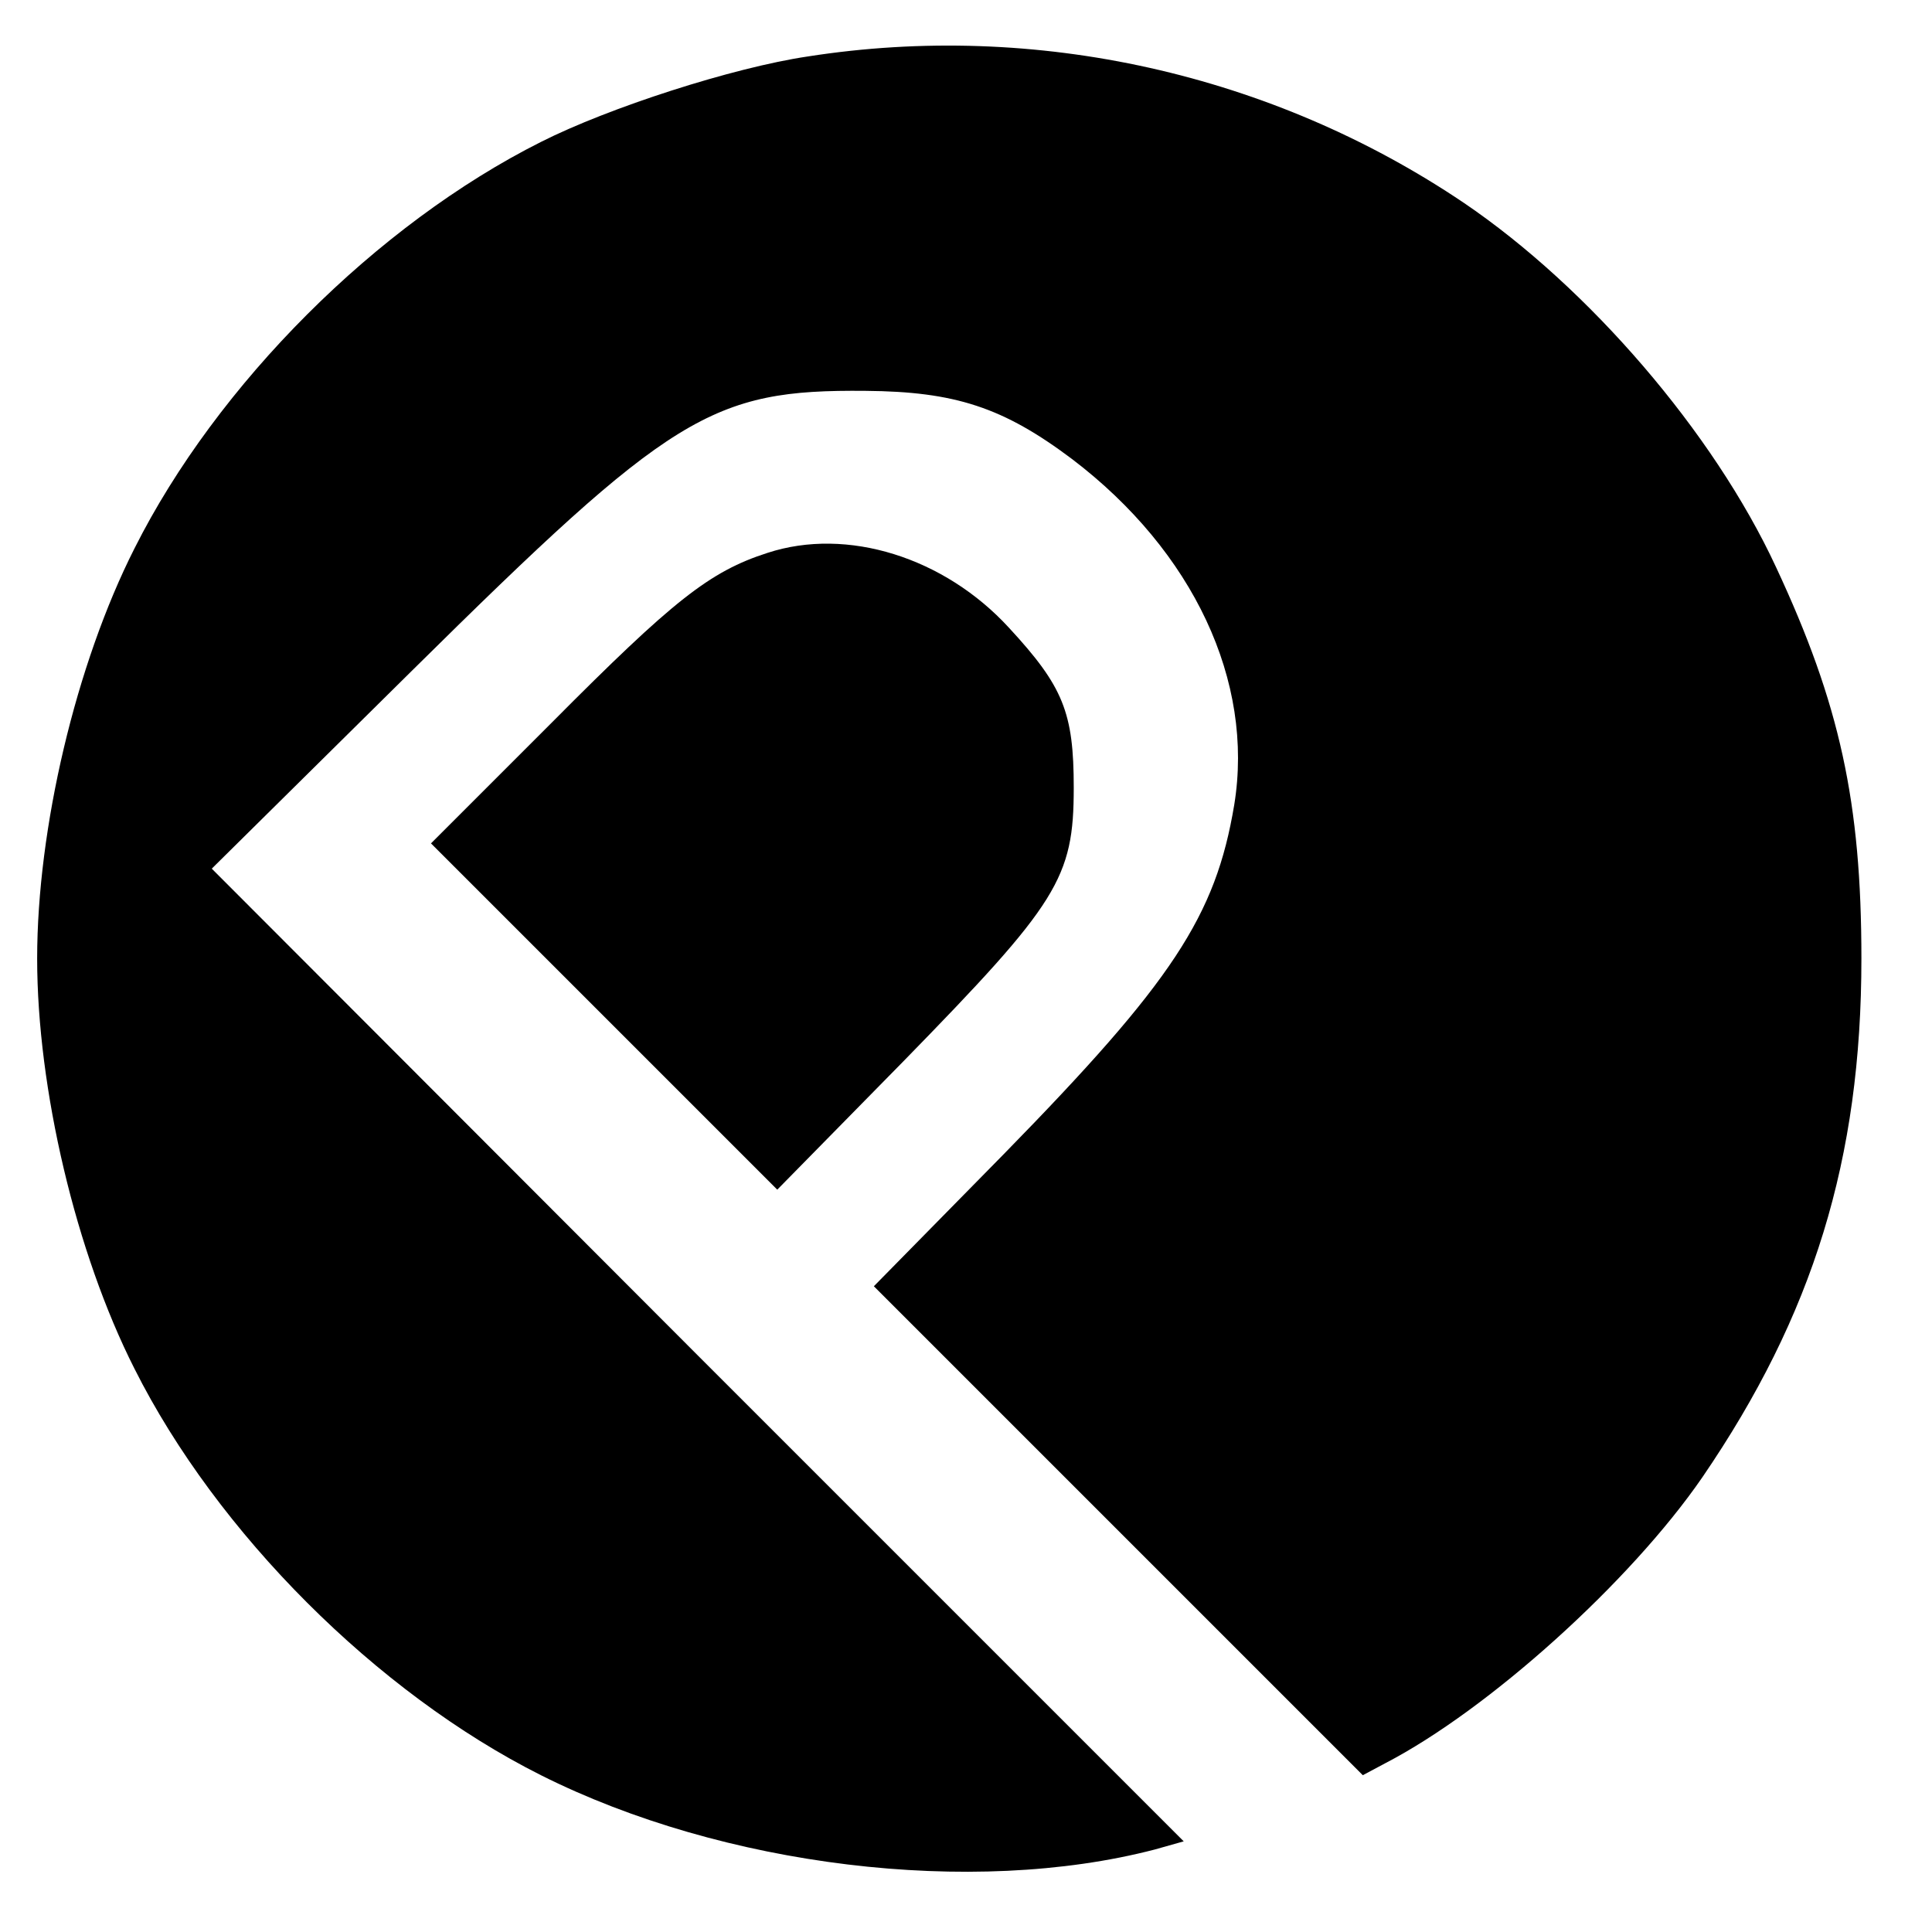
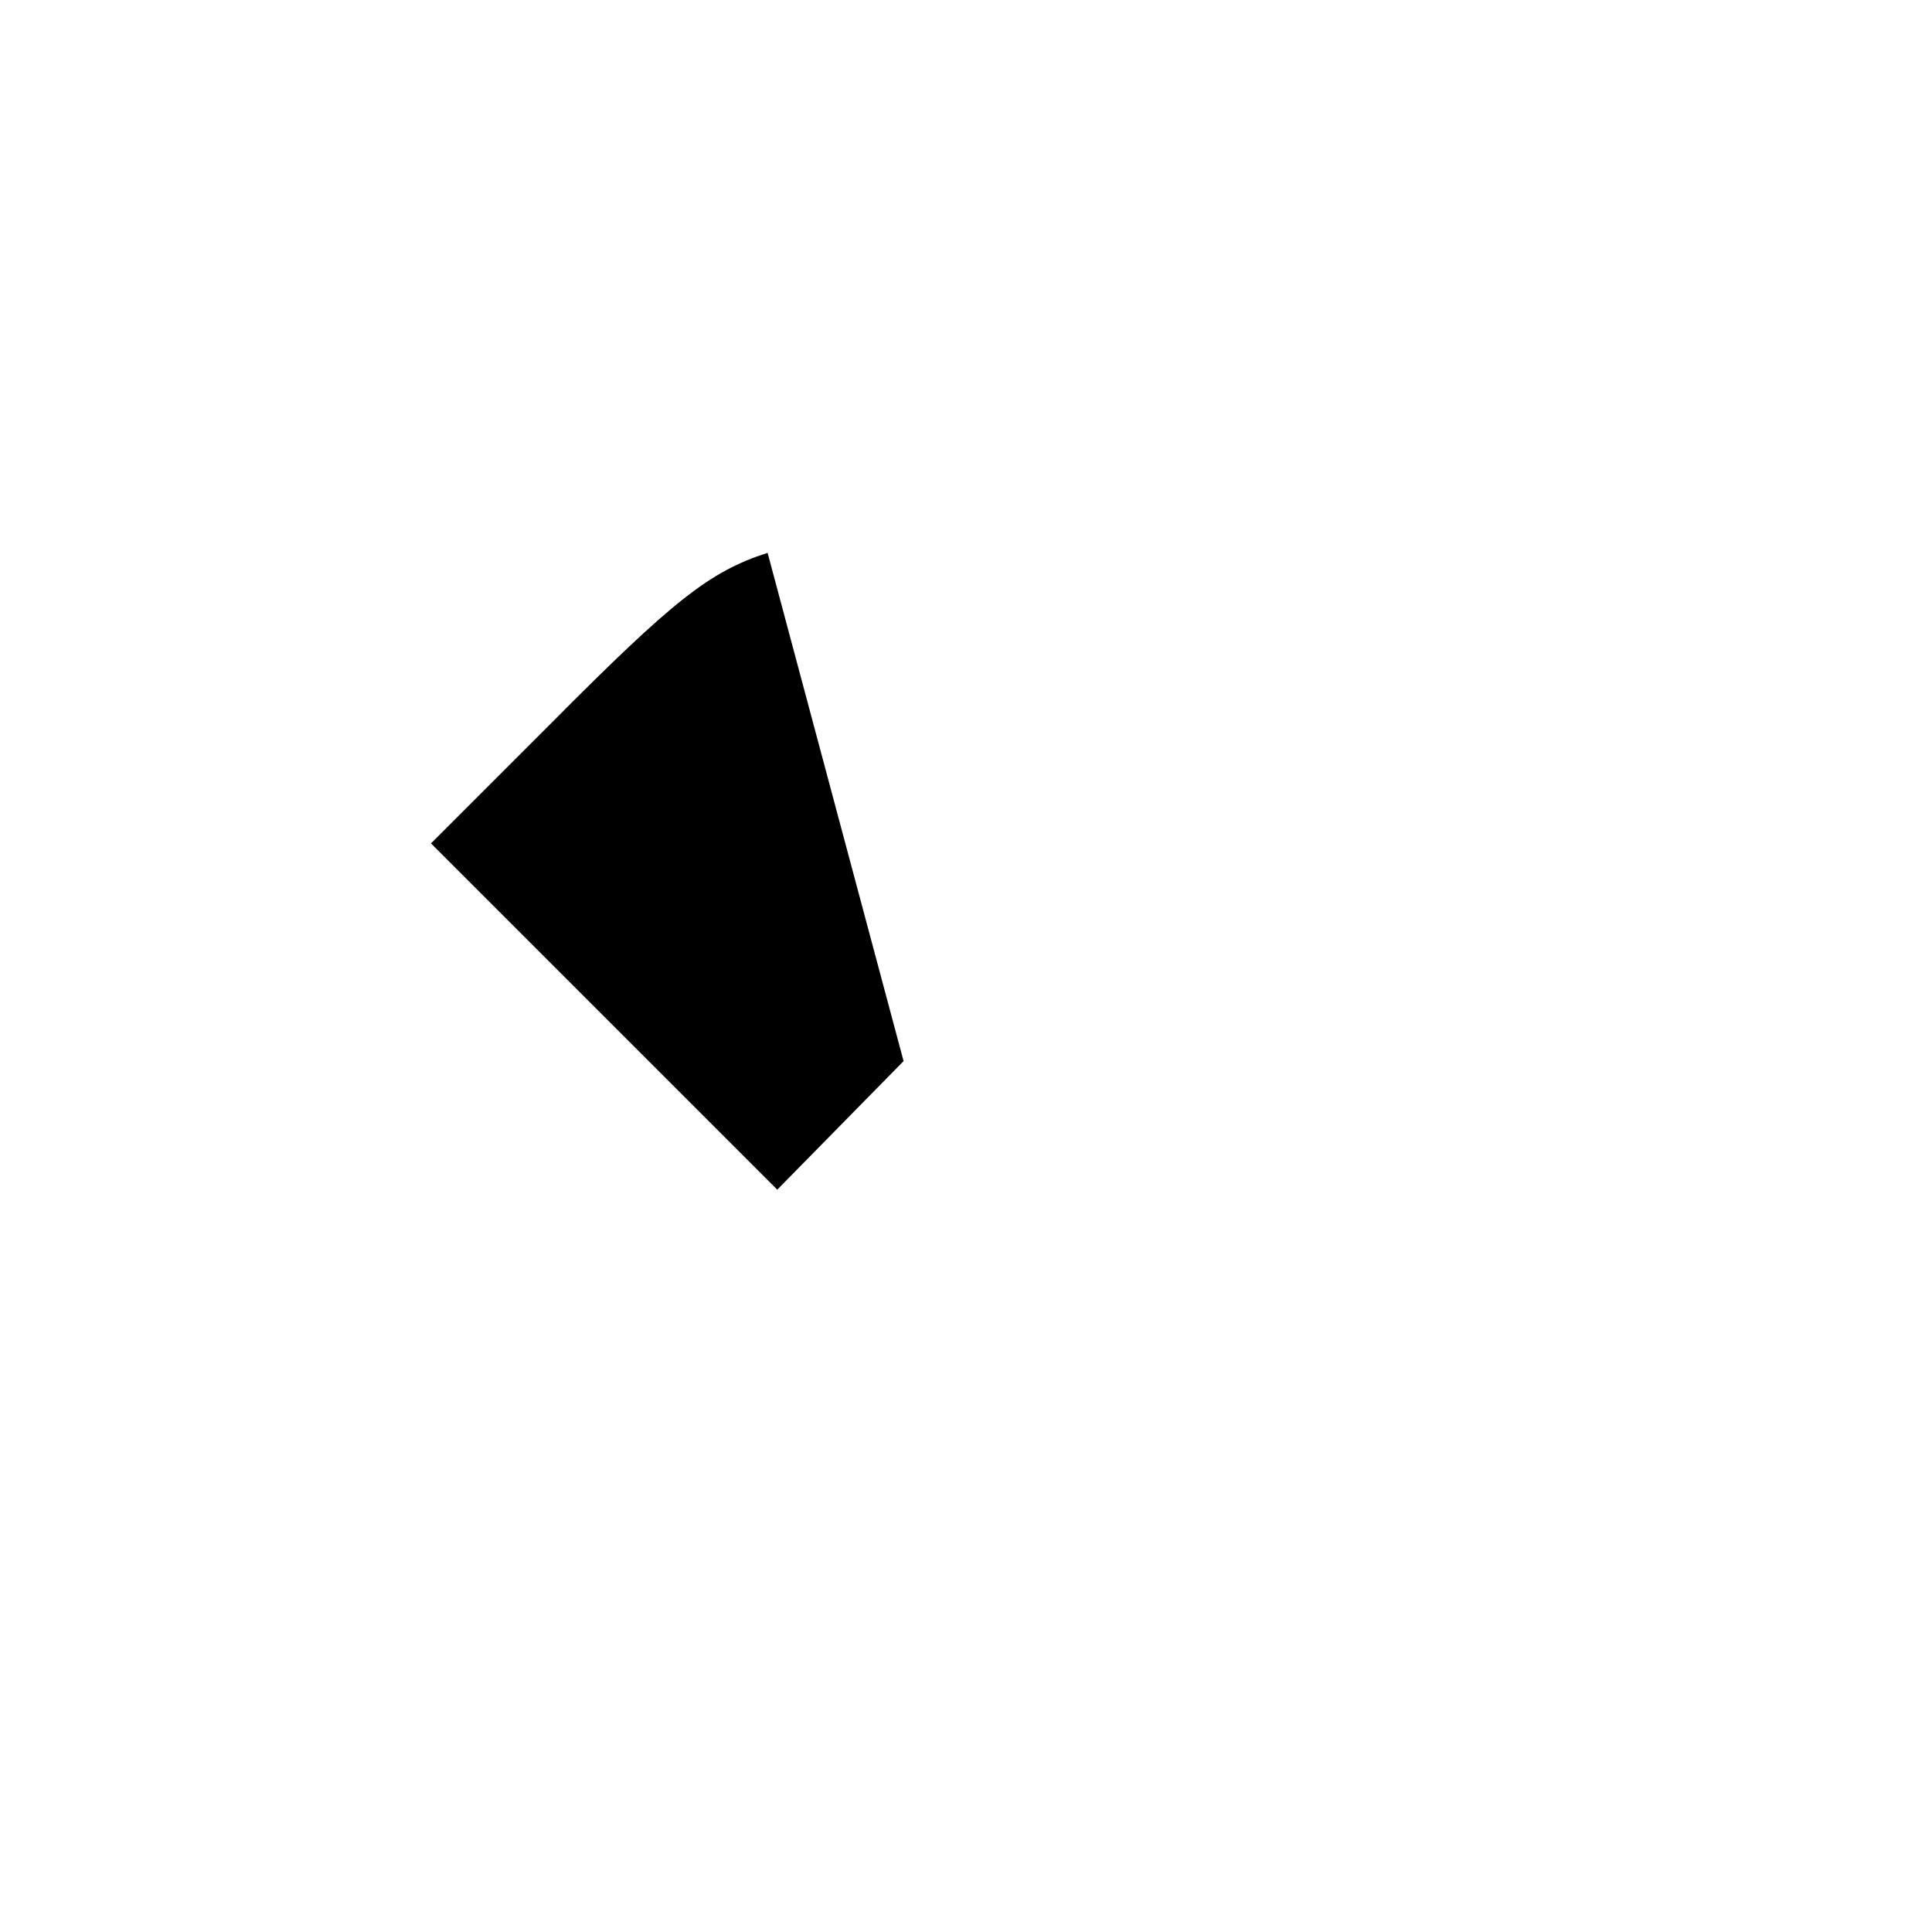
<svg xmlns="http://www.w3.org/2000/svg" width="346.667" height="346.667" version="1.0" viewBox="0 0 260 260">
-   <path d="M108.7 7.6c-10.1 1.5-26.8 6.9-35.9 11.5-22.1 11.1-43.6 32.6-54.7 54.7C10.2 89.4 5 111.5 5 129s5.2 39.6 13.1 55.2c11.1 22.1 32.6 43.6 54.7 54.7 24.5 12.3 58 16.4 82.6 10l3.9-1.1-65.4-65.4-65.4-65.5 27-26.7c34.9-34.5 40.2-37.8 61-37.6 12 .1 18.5 2.2 27.8 9.2 16.3 12.4 24.5 29.9 21.8 46.5-2.5 15-8.3 23.8-31 47l-17.5 17.8 32.9 32.9 32.9 32.9 3-1.6c13.9-7.2 33-24.4 42.7-38.5C244 177 250.5 156 250.5 129c0-21-2.9-34.3-11.5-52.7-8.4-18.1-25.2-37.6-42-49-25.8-17.4-57.6-24.5-88.3-19.7" />
-   <path d="M103.3 74.4c-7.8 2.5-12.7 6.4-29 22.8L58 113.5l23.3 23.3 23.3 23.3 17-17.3c20.8-21.3 22.9-24.6 22.9-36.8 0-10.1-1.4-13.6-8.7-21.5-8.7-9.5-21.8-13.6-32.5-10.1" />
+   <path d="M103.3 74.4c-7.8 2.5-12.7 6.4-29 22.8L58 113.5l23.3 23.3 23.3 23.3 17-17.3" />
</svg>